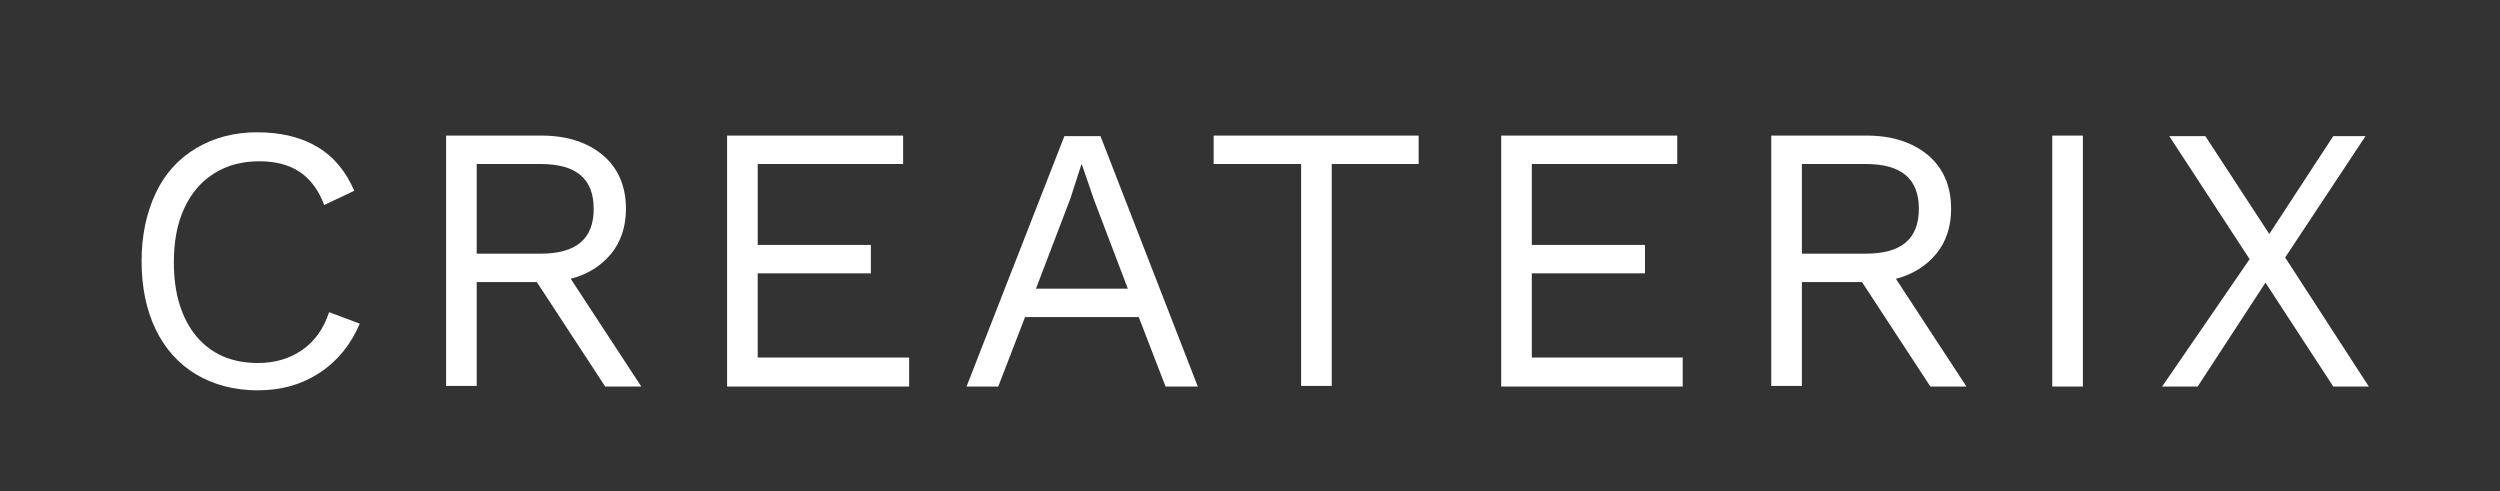
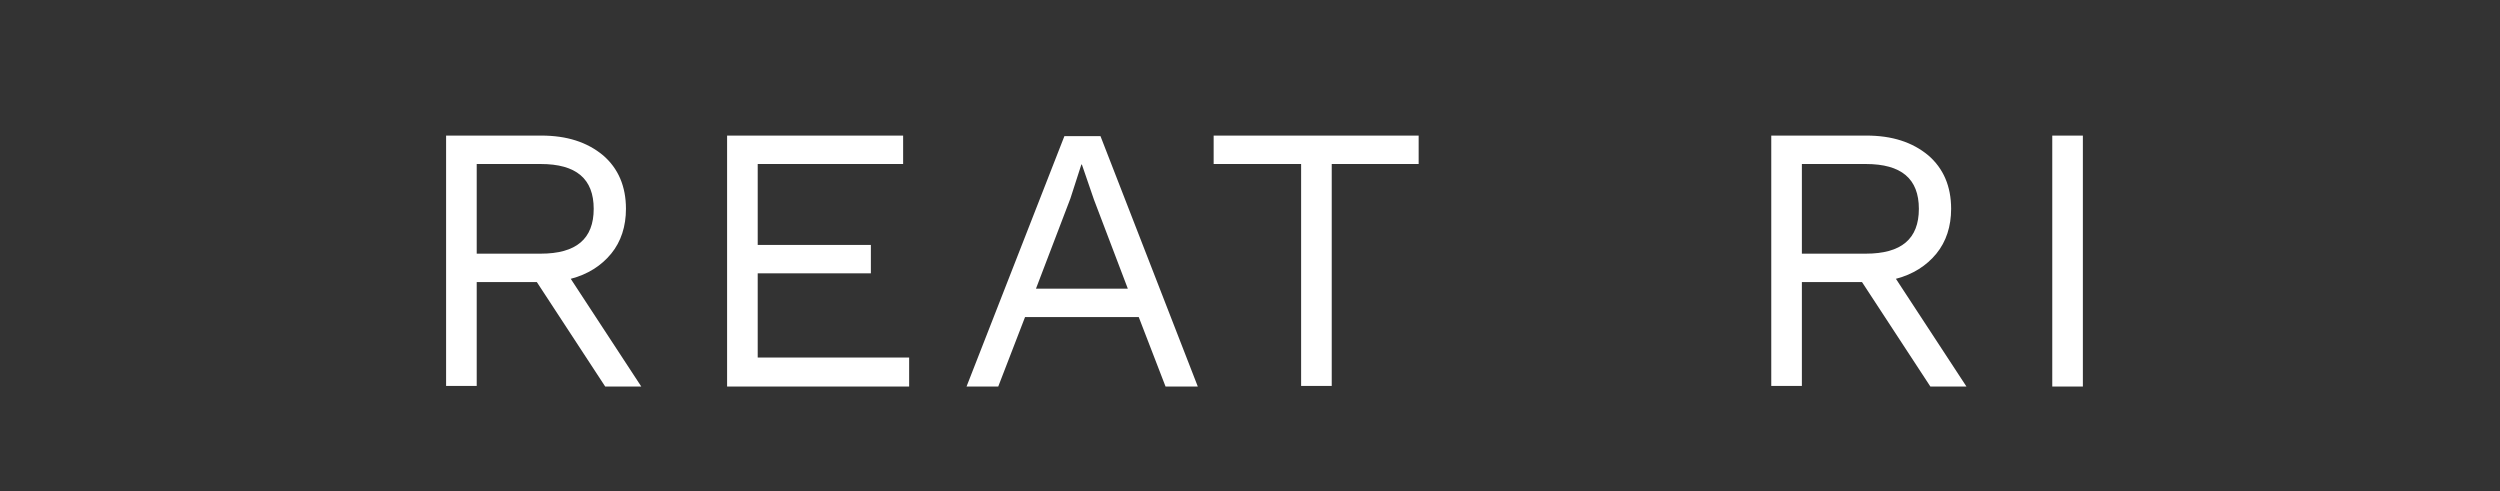
<svg xmlns="http://www.w3.org/2000/svg" version="1.1" id="Layer_1" x="0px" y="0px" viewBox="0 0 457.3 89.9" style="enable-background:new 0 0 457.3 89.9;" xml:space="preserve">
  <rect x="0" y="0" width="457.3" height="89.9" fill="#333333" stroke="none" />
  <style type="text/css">
	.st0{fill:#FFFFFF;}
</style>
  <g>
    <g>
-       <path class="st0" d="M58.6,68.1c-3.3,2.2-7.1,3.3-11.4,3.3c-4.3,0-8.1-1-11.3-2.9c-3.2-1.9-5.7-4.7-7.4-8.2    c-1.7-3.5-2.6-7.7-2.6-12.5c0-4.8,0.9-8.9,2.6-12.5c1.7-3.6,4.2-6.3,7.4-8.2c3.2-1.9,6.9-2.9,11.1-2.9c4.4,0,8.1,0.9,11.1,2.7    c3,1.8,5.2,4.5,6.7,8l-5.5,2.6c-1-2.7-2.5-4.7-4.4-6c-1.9-1.3-4.4-2-7.4-2c-3.2,0-5.9,0.7-8.3,2.2c-2.4,1.5-4.2,3.6-5.5,6.4    c-1.3,2.8-1.9,6.1-1.9,9.9c0,5.7,1.4,10.2,4.1,13.5c2.8,3.3,6.5,4.9,11.3,4.9c3.1,0,5.8-0.8,8.1-2.4c2.3-1.6,3.9-3.9,4.9-6.9    l5.6,2.1C64.3,62.8,61.9,65.9,58.6,68.1z" />
      <path class="st0" d="M98.2,51.6h-11v19h-5.6V24.8H99c4.7,0,8.4,1.2,11.3,3.6c2.8,2.4,4.2,5.7,4.2,9.8c0,3.2-0.9,6-2.7,8.2    c-1.8,2.2-4.3,3.8-7.4,4.6l12.9,19.7h-6.6L98.2,51.6z M87.2,46.4h11.7c6.5,0,9.7-2.7,9.7-8.2c0-5.5-3.2-8.2-9.7-8.2H87.2V46.4z" />
      <path class="st0" d="M166.3,65.5v5.2H133V24.8h32.2V30h-26.6v14.8h20.7V50h-20.7v15.4H166.3z" />
      <path class="st0" d="M208.3,58h-20.8l-4.9,12.7h-5.8l17.9-45.8h6.6l17.8,45.8h-5.9L208.3,58z M206.3,52.8l-6.2-16.3l-2.2-6.4h-0.1    l-2,6.2l-6.3,16.5H206.3z" />
      <path class="st0" d="M259.6,30h-16v40.6h-5.6V30h-16v-5.2h37.5V30z" />
-       <path class="st0" d="M307.8,65.5v5.2h-33.2V24.8h32.2V30h-26.6v14.8h20.7V50h-20.7v15.4H307.8z" />
      <path class="st0" d="M340.6,51.6h-11v19h-5.6V24.8h17.4c4.7,0,8.4,1.2,11.3,3.6c2.8,2.4,4.2,5.7,4.2,9.8c0,3.2-0.9,6-2.7,8.2    c-1.8,2.2-4.3,3.8-7.4,4.6l12.9,19.7h-6.6L340.6,51.6z M329.6,46.4h11.7c6.5,0,9.7-2.7,9.7-8.2c0-5.5-3.2-8.2-9.7-8.2h-11.7V46.4z    " />
      <path class="st0" d="M381,70.7h-5.6V24.8h5.6V70.7z" />
-       <path class="st0" d="M426.8,70.7l-12.4-19l-12.4,19h-6.5l16-23.3l-14.7-22.5h6.6l11.7,17.9l11.7-17.9h5.9L418,47.1l15.3,23.6    H426.8z" />
    </g>
  </g>
</svg>